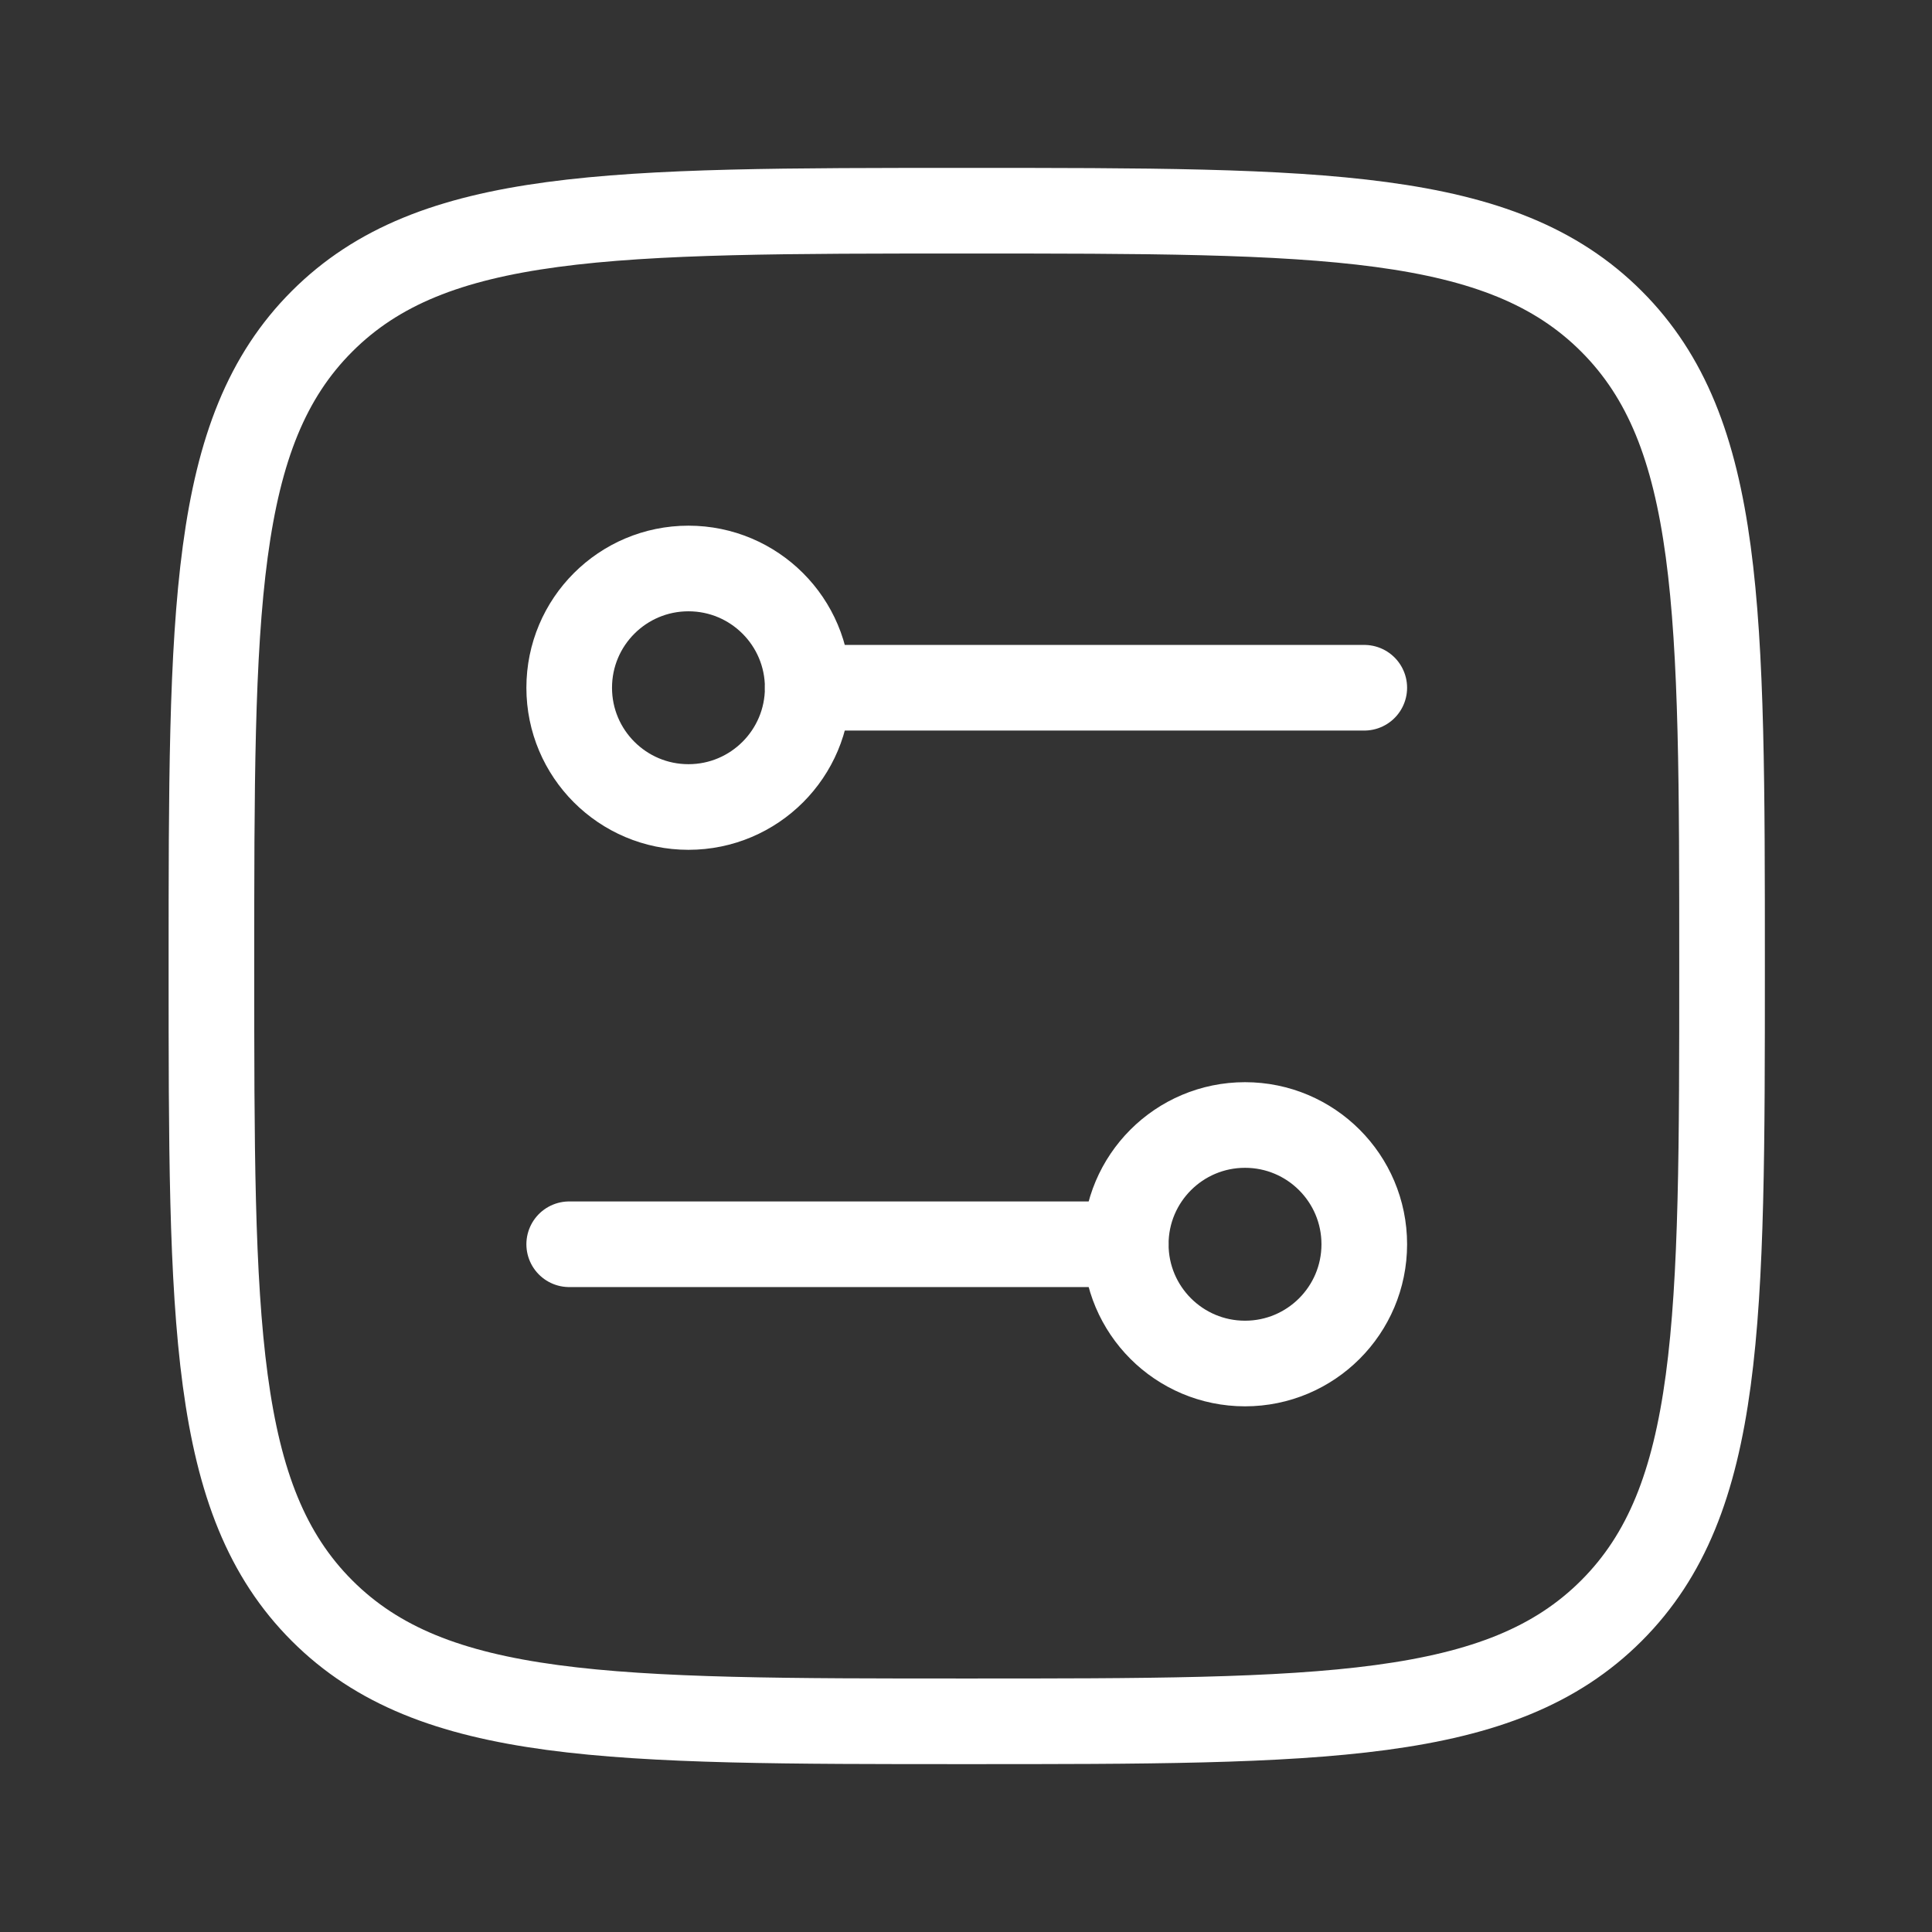
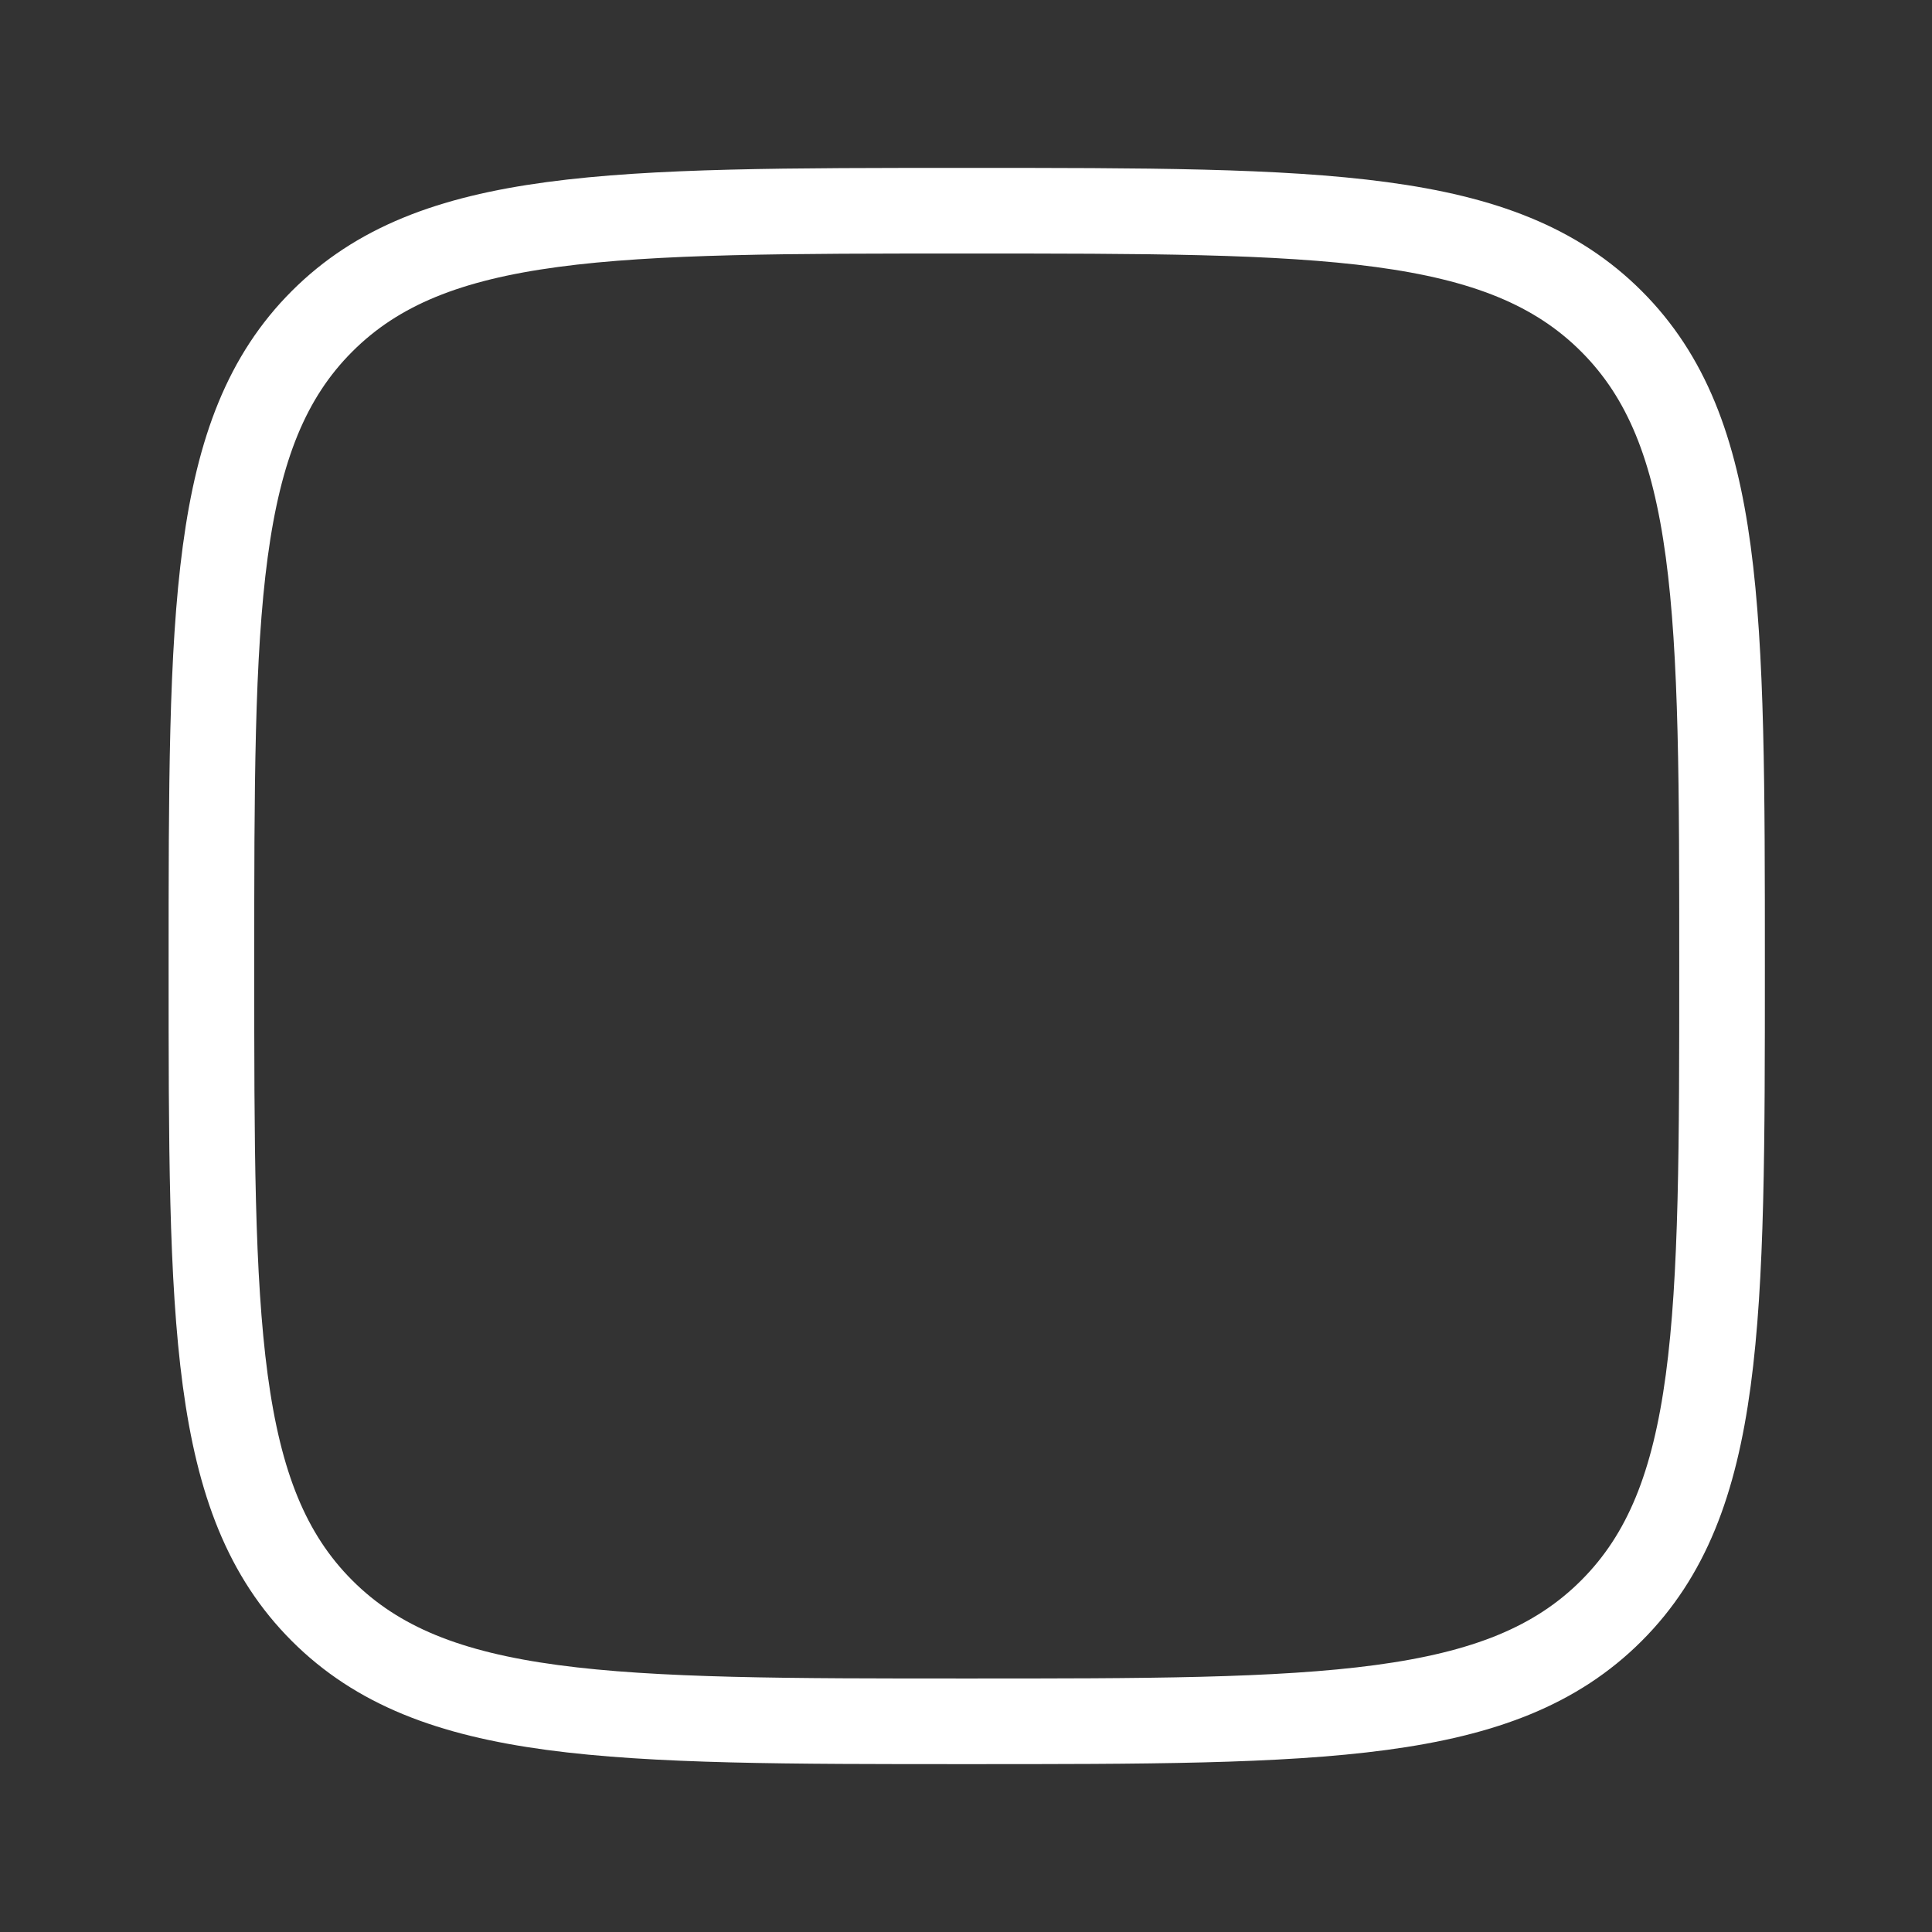
<svg xmlns="http://www.w3.org/2000/svg" width="81" height="81" viewBox="0 0 81 81" fill="none">
  <rect x="0" y="0" width="81" height="81" fill="#333333" stroke="none" />
  <path d="M8.864 40.5C8.864 25.572 8.864 18.108 13.502 13.471C18.139 8.834 25.603 8.834 40.531 8.834C55.459 8.834 62.923 8.834 67.56 13.471C72.198 18.108 72.198 25.572 72.198 40.5C72.198 55.428 72.198 62.892 67.56 67.529C62.923 72.167 55.459 72.167 40.531 72.167C25.603 72.167 18.139 72.167 13.502 67.529C8.864 62.892 8.864 55.428 8.864 40.5Z" stroke="white" stroke-width="3.59" stroke-linejoin="round" />
-   <path d="M33.864 28.834H57.198" stroke="white" stroke-width="3.59" stroke-linecap="round" />
-   <path d="M47.198 52.166H23.864" stroke="white" stroke-width="3.59" stroke-linecap="round" />
-   <path d="M28.864 33.834C26.103 33.834 23.864 31.595 23.864 28.834C23.864 26.072 26.103 23.834 28.864 23.834C31.626 23.834 33.864 26.072 33.864 28.834C33.864 31.595 31.626 33.834 28.864 33.834Z" stroke="white" stroke-width="3.59" />
-   <path d="M52.198 57.166C54.96 57.166 57.198 54.928 57.198 52.166C57.198 49.405 54.96 47.166 52.198 47.166C49.437 47.166 47.198 49.405 47.198 52.166C47.198 54.928 49.437 57.166 52.198 57.166Z" stroke="white" stroke-width="3.59" />
</svg>